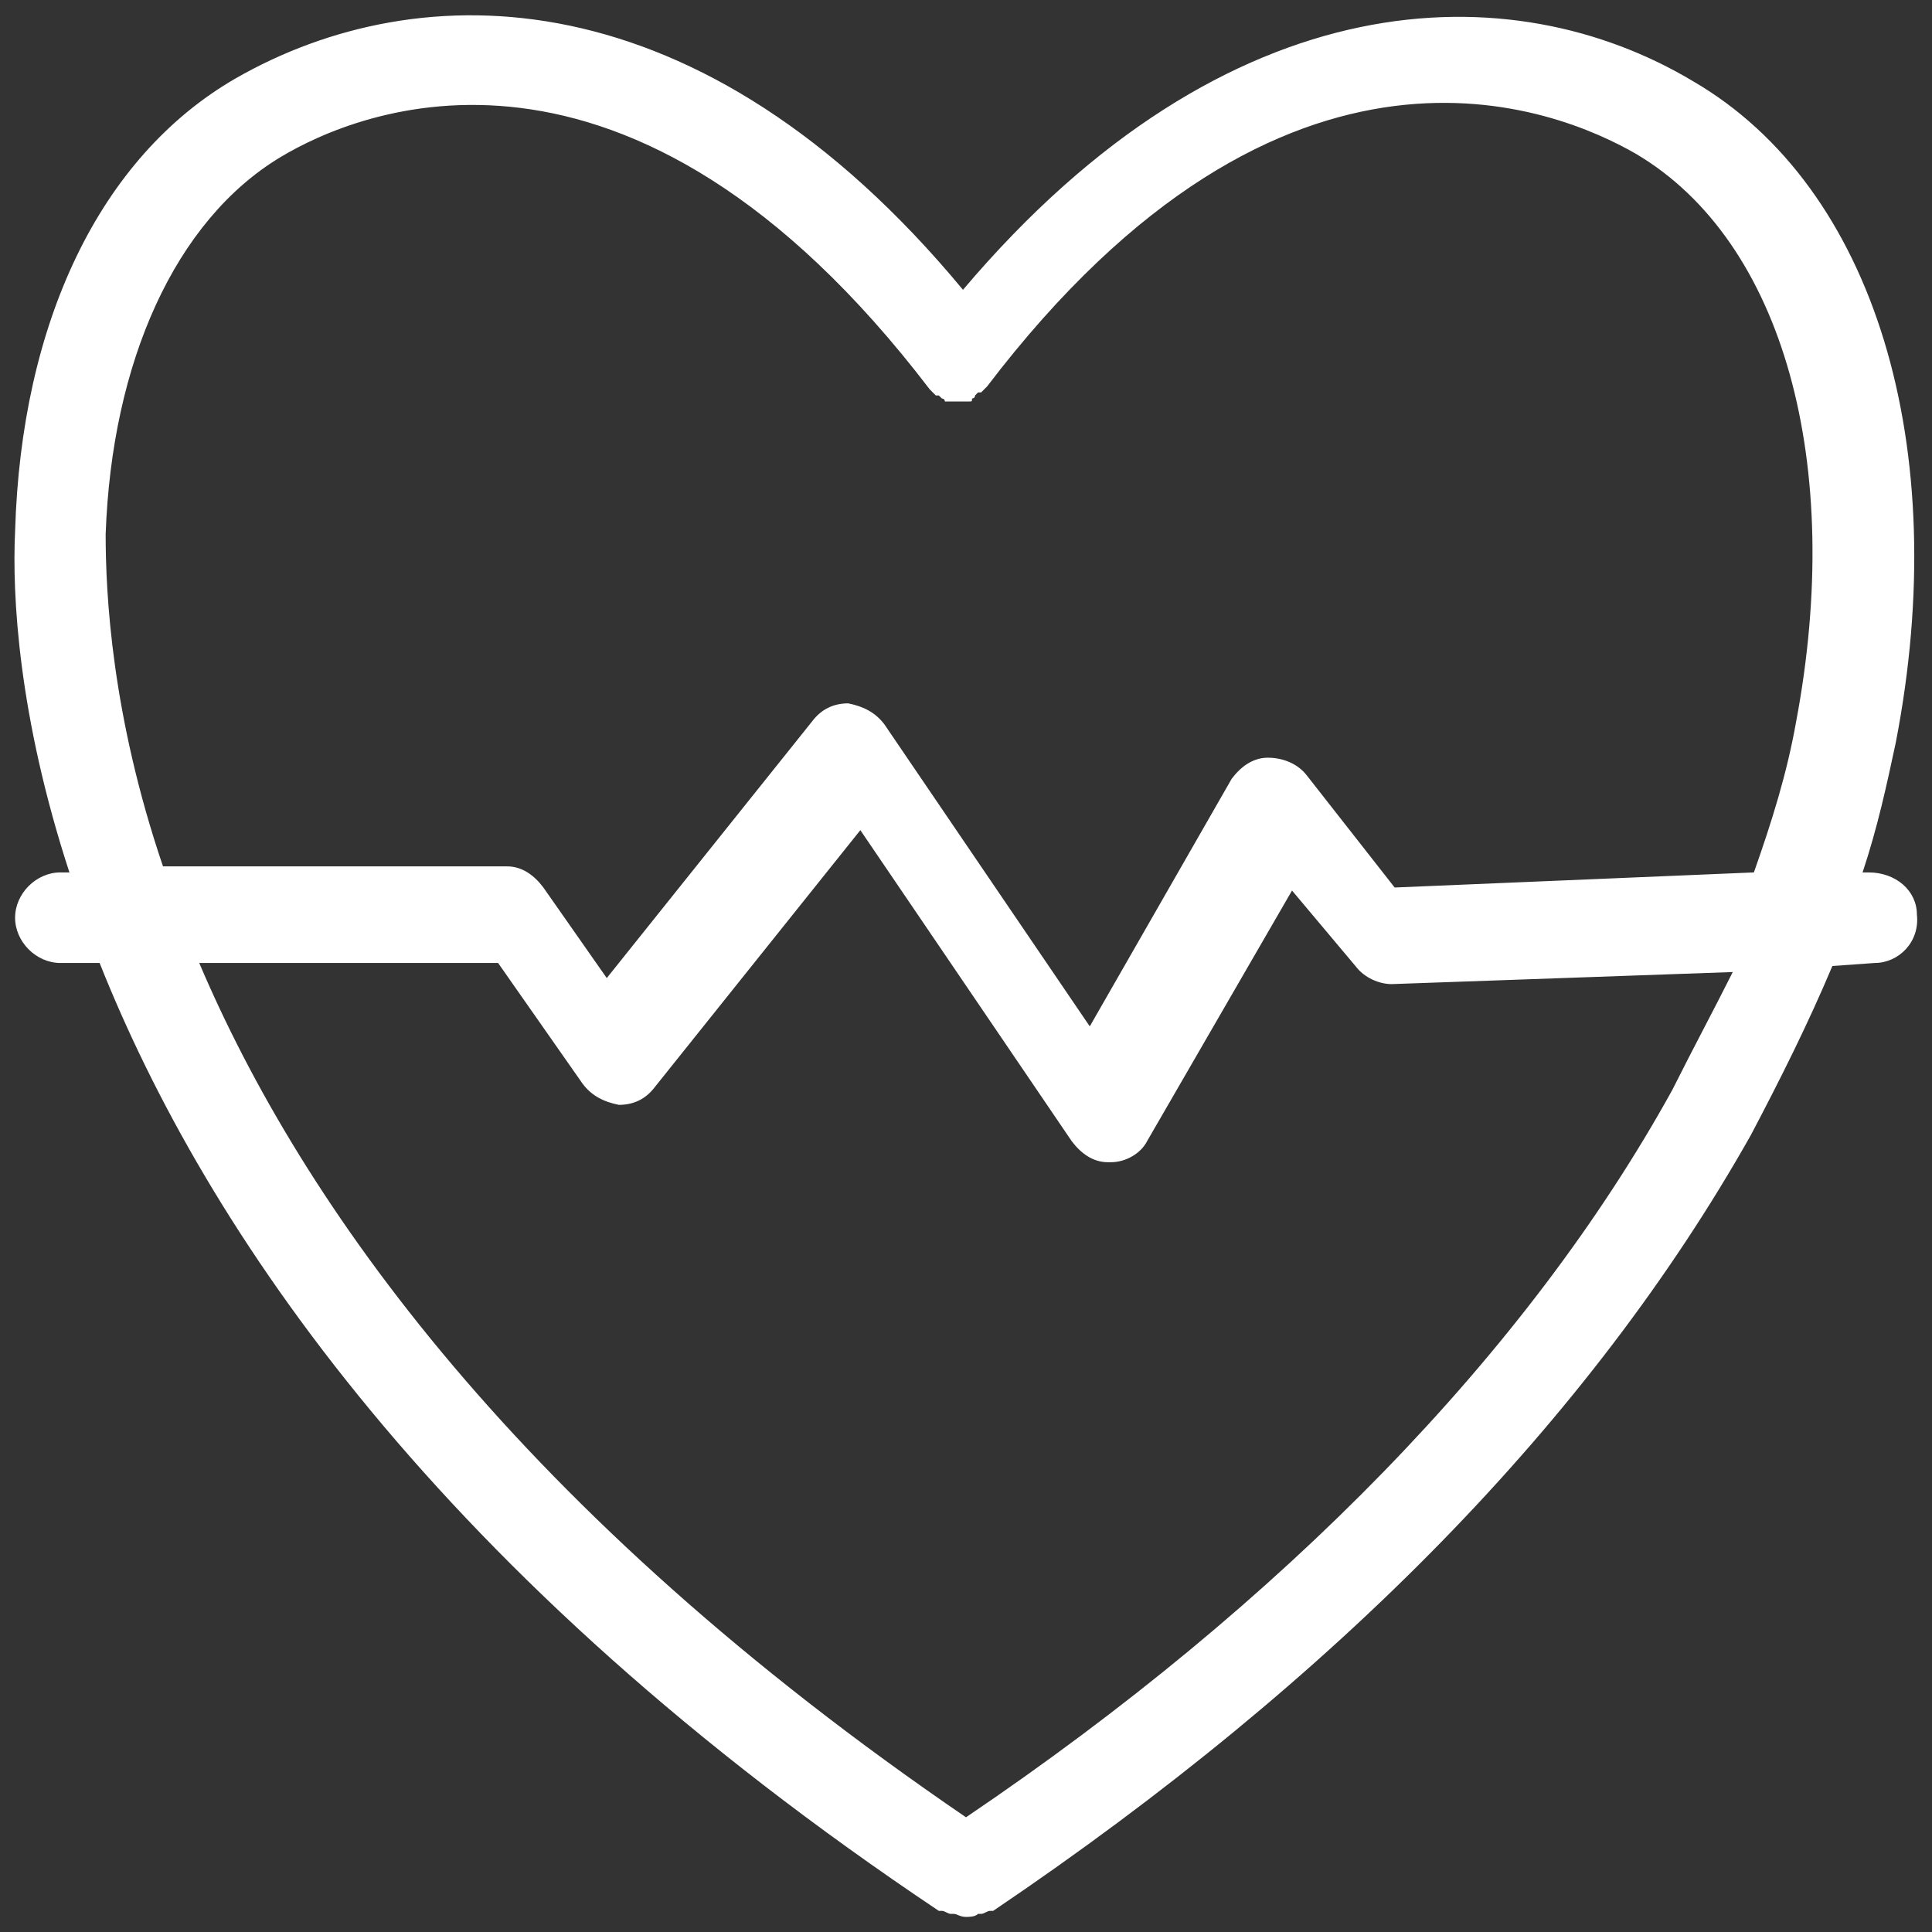
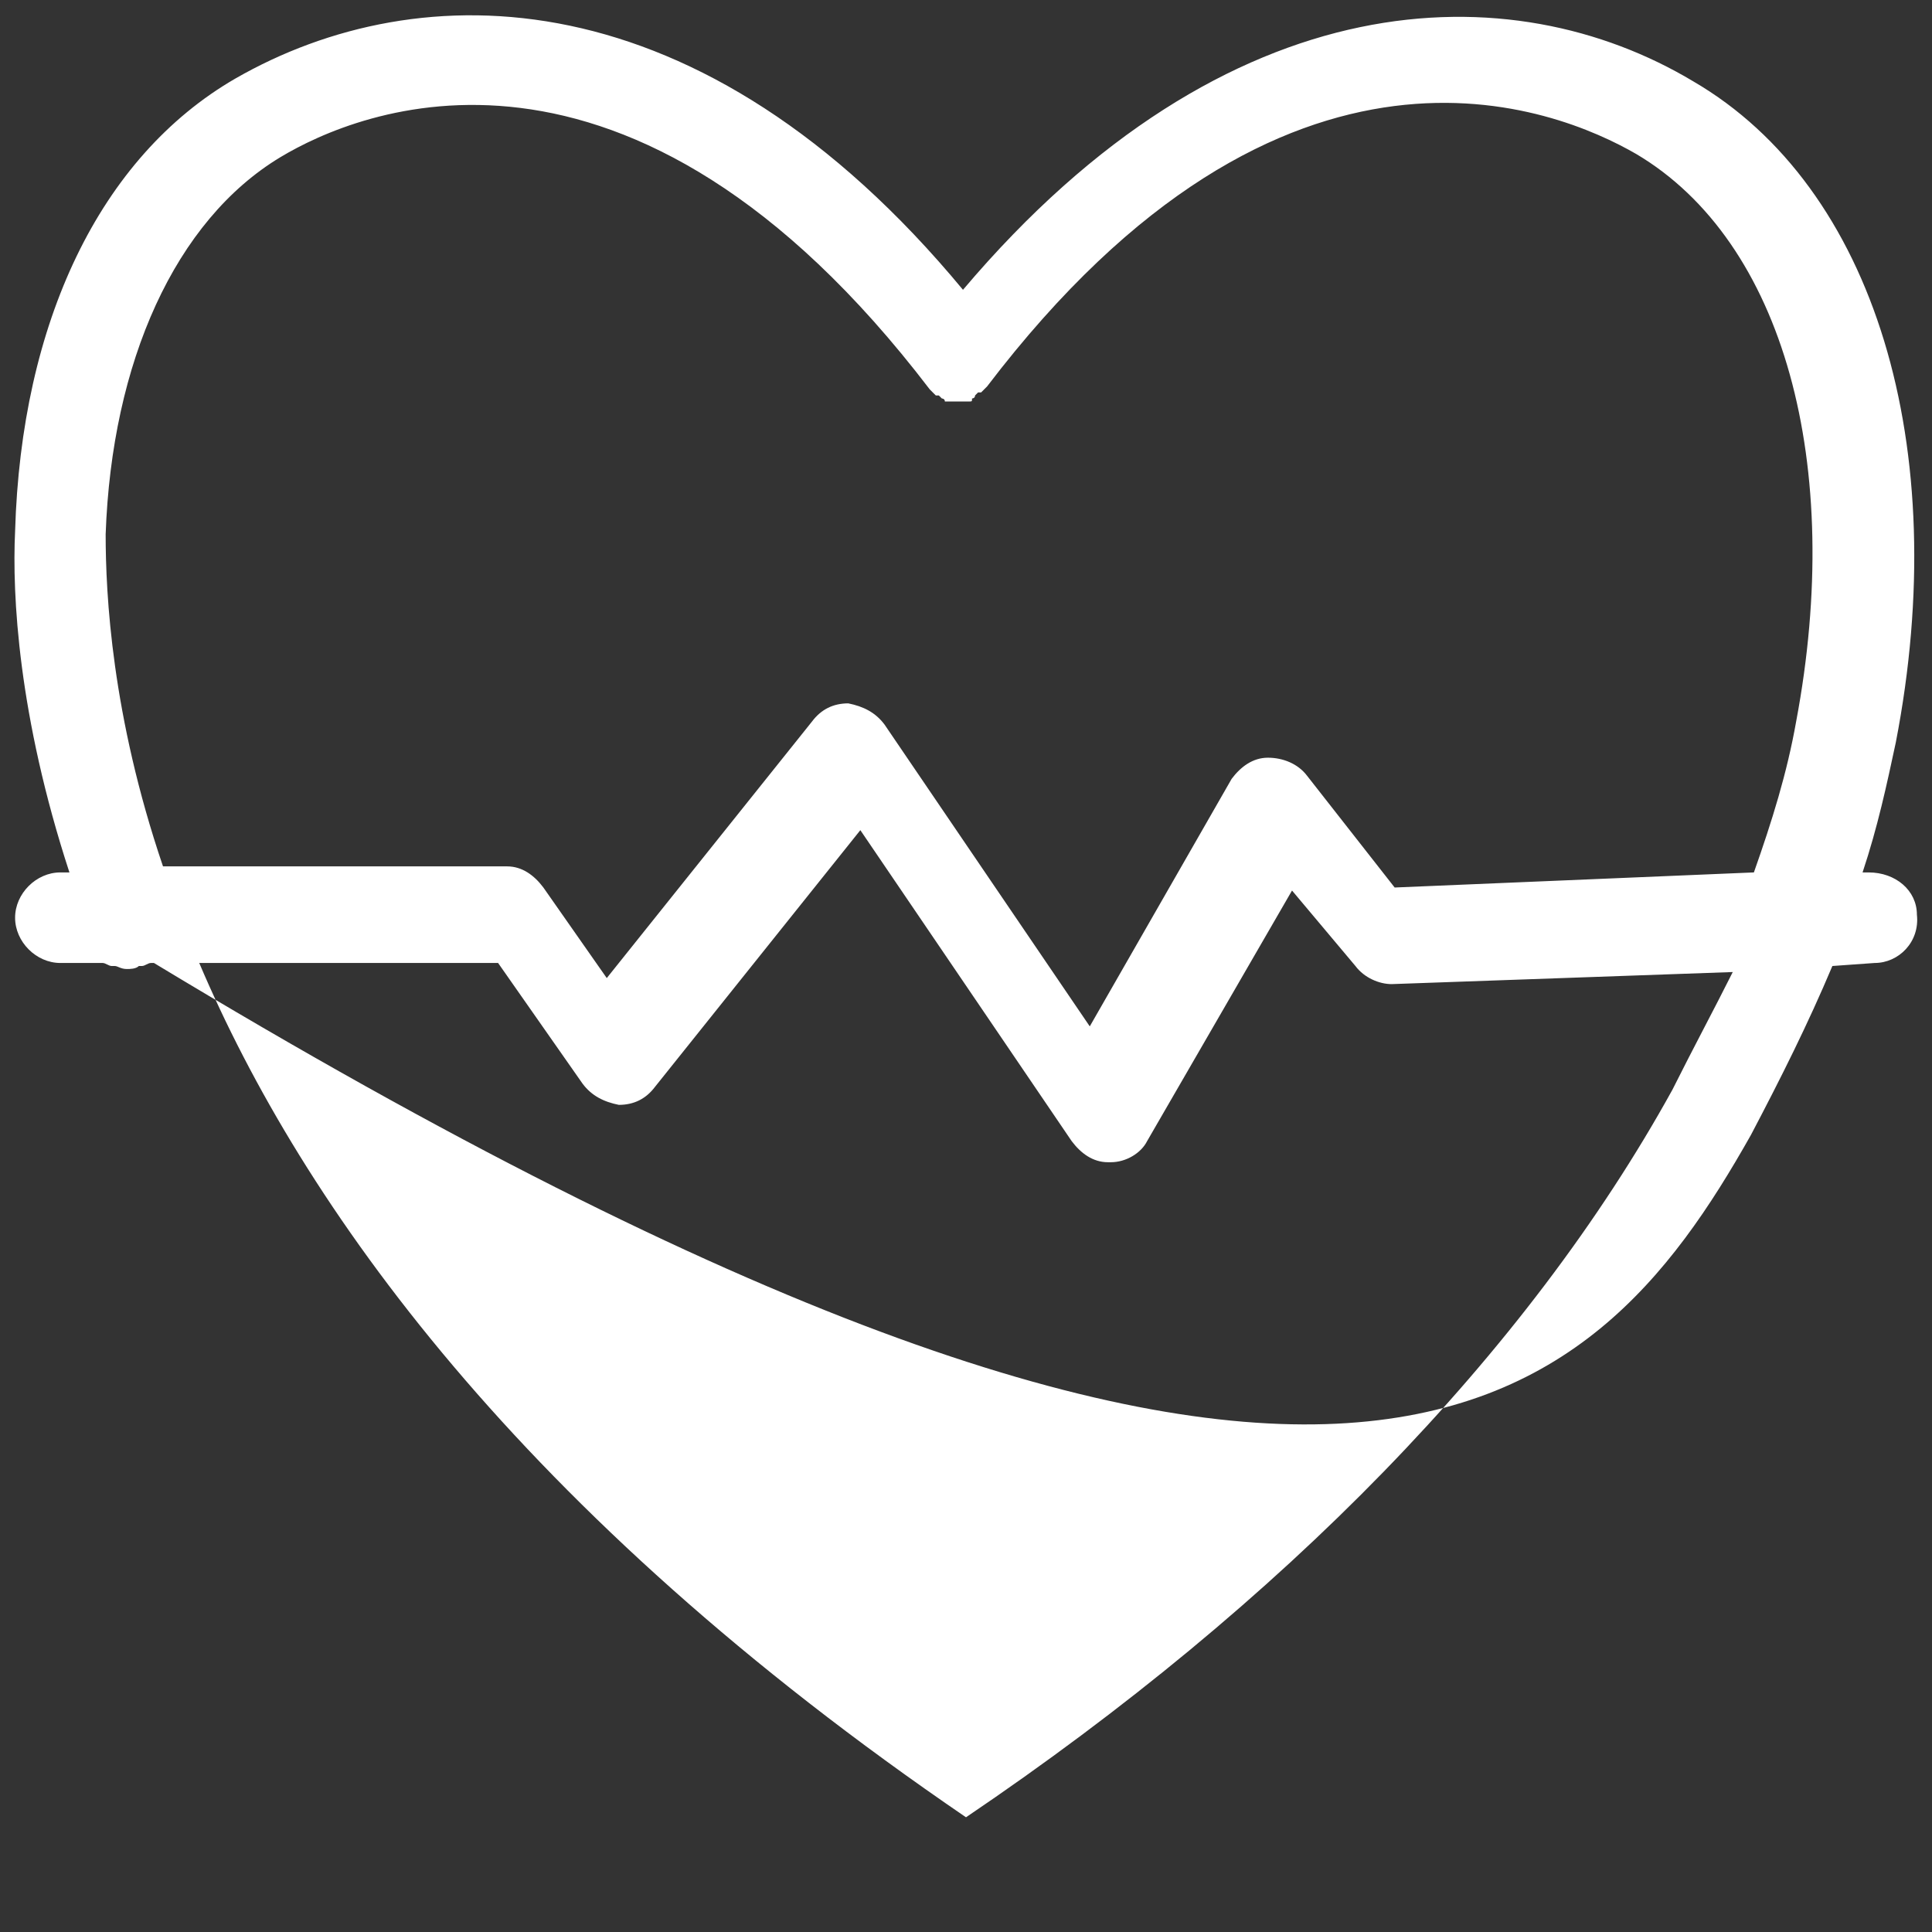
<svg xmlns="http://www.w3.org/2000/svg" version="1.1" id="Ebene_1" x="0px" y="0px" viewBox="0 0 64 64" style="enable-background:new 0 0 64 64;" xml:space="preserve" width="68" height="68">
  <rect x="0" y="0" width="64" height="64" fill="#333333" stroke="none" />
  <style type="text/css">
	.st0{fill:#FFFFFF;}
</style>
-   <path class="st0" d="M61.9,28.9l-0.2,0c0.5-1.5,0.8-2.9,1.1-4.3c1.9-9.8-0.7-18.4-6.7-21.9c-6-3.6-15.4-3.5-24.2,6.9  C23.2-0.9,13.9-0.9,7.8,2.6c-4.5,2.6-7.1,8.1-7.3,15c-0.1,2.1,0.1,6.1,1.8,11.3H2c-0.8,0-1.5,0.7-1.5,1.5s0.7,1.5,1.5,1.5h1.3  c3.5,8.8,11.2,20.3,27.8,31.4c0,0,0,0,0.1,0c0.1,0,0.2,0.1,0.3,0.1c0,0,0.1,0,0.1,0c0.1,0,0.2,0.1,0.4,0.1c0,0,0,0,0,0c0,0,0,0,0,0  s0,0,0,0c0,0,0,0,0,0c0.1,0,0.3,0,0.4-0.1c0,0,0.1,0,0.1,0c0.1,0,0.2-0.1,0.3-0.1c0,0,0,0,0.1,0C44.3,55.6,52.7,47,58,37.6  c1-1.9,1.9-3.7,2.7-5.6l1.4-0.1c0.8,0,1.5-0.7,1.4-1.6C63.5,29.5,62.8,28.9,61.9,28.9z M3.5,17.7C3.7,12,5.8,7.3,9.3,5.2  c2.5-1.5,11.5-5.4,21.5,7.7c0,0,0,0,0,0c0,0,0.1,0.1,0.1,0.1c0,0,0.1,0.1,0.1,0.1c0,0,0,0,0,0c0,0,0.1,0,0.1,0c0,0,0.1,0.1,0.1,0.1  c0,0,0.1,0,0.1,0.1c0,0,0.1,0,0.1,0c0,0,0.1,0,0.1,0c0,0,0.1,0,0.1,0c0.1,0,0.1,0,0.2,0c0,0,0.1,0,0.1,0c0.1,0,0.1,0,0.1,0  c0,0,0.1,0,0.1,0c0.1,0,0.1,0,0.1-0.1c0,0,0.1,0,0.1-0.1c0,0,0.1-0.1,0.1-0.1c0,0,0.1,0,0.1,0c0,0,0,0,0,0c0,0,0.1-0.1,0.1-0.1  c0,0,0.1-0.1,0.1-0.1c0,0,0,0,0,0c9.9-13,18.9-9.2,21.5-7.7c4.9,2.9,6.9,10.3,5.3,18.8c-0.3,1.7-0.8,3.3-1.4,5l-11.9,0.5l-2.9-3.7  c-0.3-0.4-0.8-0.6-1.3-0.6c-0.5,0-0.9,0.3-1.2,0.7l-4.7,8.2l-6.8-10c-0.3-0.4-0.7-0.6-1.2-0.7c-0.5,0-0.9,0.2-1.2,0.6l-6.8,8.5  l-2.1-3c-0.3-0.4-0.7-0.7-1.2-0.7H5.4C3.7,23.7,3.5,19.7,3.5,17.7z M55.4,36.1c-4.8,8.7-12.9,17-23.4,24.1  C17.2,50.1,10,39.9,6.6,31.9h9.9l2.8,4c0.3,0.4,0.7,0.6,1.2,0.7c0.5,0,0.9-0.2,1.2-0.6l6.8-8.5l7,10.3c0.3,0.4,0.7,0.7,1.2,0.7  c0,0,0,0,0.1,0c0.5,0,1-0.3,1.2-0.7l4.8-8.3l2.1,2.5c0.3,0.4,0.8,0.6,1.2,0.6l11.3-0.4C56.8,33.4,56.1,34.7,55.4,36.1z" />
+   <path class="st0" d="M61.9,28.9l-0.2,0c0.5-1.5,0.8-2.9,1.1-4.3c1.9-9.8-0.7-18.4-6.7-21.9c-6-3.6-15.4-3.5-24.2,6.9  C23.2-0.9,13.9-0.9,7.8,2.6c-4.5,2.6-7.1,8.1-7.3,15c-0.1,2.1,0.1,6.1,1.8,11.3H2c-0.8,0-1.5,0.7-1.5,1.5s0.7,1.5,1.5,1.5h1.3  c0,0,0,0,0.1,0c0.1,0,0.2,0.1,0.3,0.1c0,0,0.1,0,0.1,0c0.1,0,0.2,0.1,0.4,0.1c0,0,0,0,0,0c0,0,0,0,0,0  s0,0,0,0c0,0,0,0,0,0c0.1,0,0.3,0,0.4-0.1c0,0,0.1,0,0.1,0c0.1,0,0.2-0.1,0.3-0.1c0,0,0,0,0.1,0C44.3,55.6,52.7,47,58,37.6  c1-1.9,1.9-3.7,2.7-5.6l1.4-0.1c0.8,0,1.5-0.7,1.4-1.6C63.5,29.5,62.8,28.9,61.9,28.9z M3.5,17.7C3.7,12,5.8,7.3,9.3,5.2  c2.5-1.5,11.5-5.4,21.5,7.7c0,0,0,0,0,0c0,0,0.1,0.1,0.1,0.1c0,0,0.1,0.1,0.1,0.1c0,0,0,0,0,0c0,0,0.1,0,0.1,0c0,0,0.1,0.1,0.1,0.1  c0,0,0.1,0,0.1,0.1c0,0,0.1,0,0.1,0c0,0,0.1,0,0.1,0c0,0,0.1,0,0.1,0c0.1,0,0.1,0,0.2,0c0,0,0.1,0,0.1,0c0.1,0,0.1,0,0.1,0  c0,0,0.1,0,0.1,0c0.1,0,0.1,0,0.1-0.1c0,0,0.1,0,0.1-0.1c0,0,0.1-0.1,0.1-0.1c0,0,0.1,0,0.1,0c0,0,0,0,0,0c0,0,0.1-0.1,0.1-0.1  c0,0,0.1-0.1,0.1-0.1c0,0,0,0,0,0c9.9-13,18.9-9.2,21.5-7.7c4.9,2.9,6.9,10.3,5.3,18.8c-0.3,1.7-0.8,3.3-1.4,5l-11.9,0.5l-2.9-3.7  c-0.3-0.4-0.8-0.6-1.3-0.6c-0.5,0-0.9,0.3-1.2,0.7l-4.7,8.2l-6.8-10c-0.3-0.4-0.7-0.6-1.2-0.7c-0.5,0-0.9,0.2-1.2,0.6l-6.8,8.5  l-2.1-3c-0.3-0.4-0.7-0.7-1.2-0.7H5.4C3.7,23.7,3.5,19.7,3.5,17.7z M55.4,36.1c-4.8,8.7-12.9,17-23.4,24.1  C17.2,50.1,10,39.9,6.6,31.9h9.9l2.8,4c0.3,0.4,0.7,0.6,1.2,0.7c0.5,0,0.9-0.2,1.2-0.6l6.8-8.5l7,10.3c0.3,0.4,0.7,0.7,1.2,0.7  c0,0,0,0,0.1,0c0.5,0,1-0.3,1.2-0.7l4.8-8.3l2.1,2.5c0.3,0.4,0.8,0.6,1.2,0.6l11.3-0.4C56.8,33.4,56.1,34.7,55.4,36.1z" />
</svg>